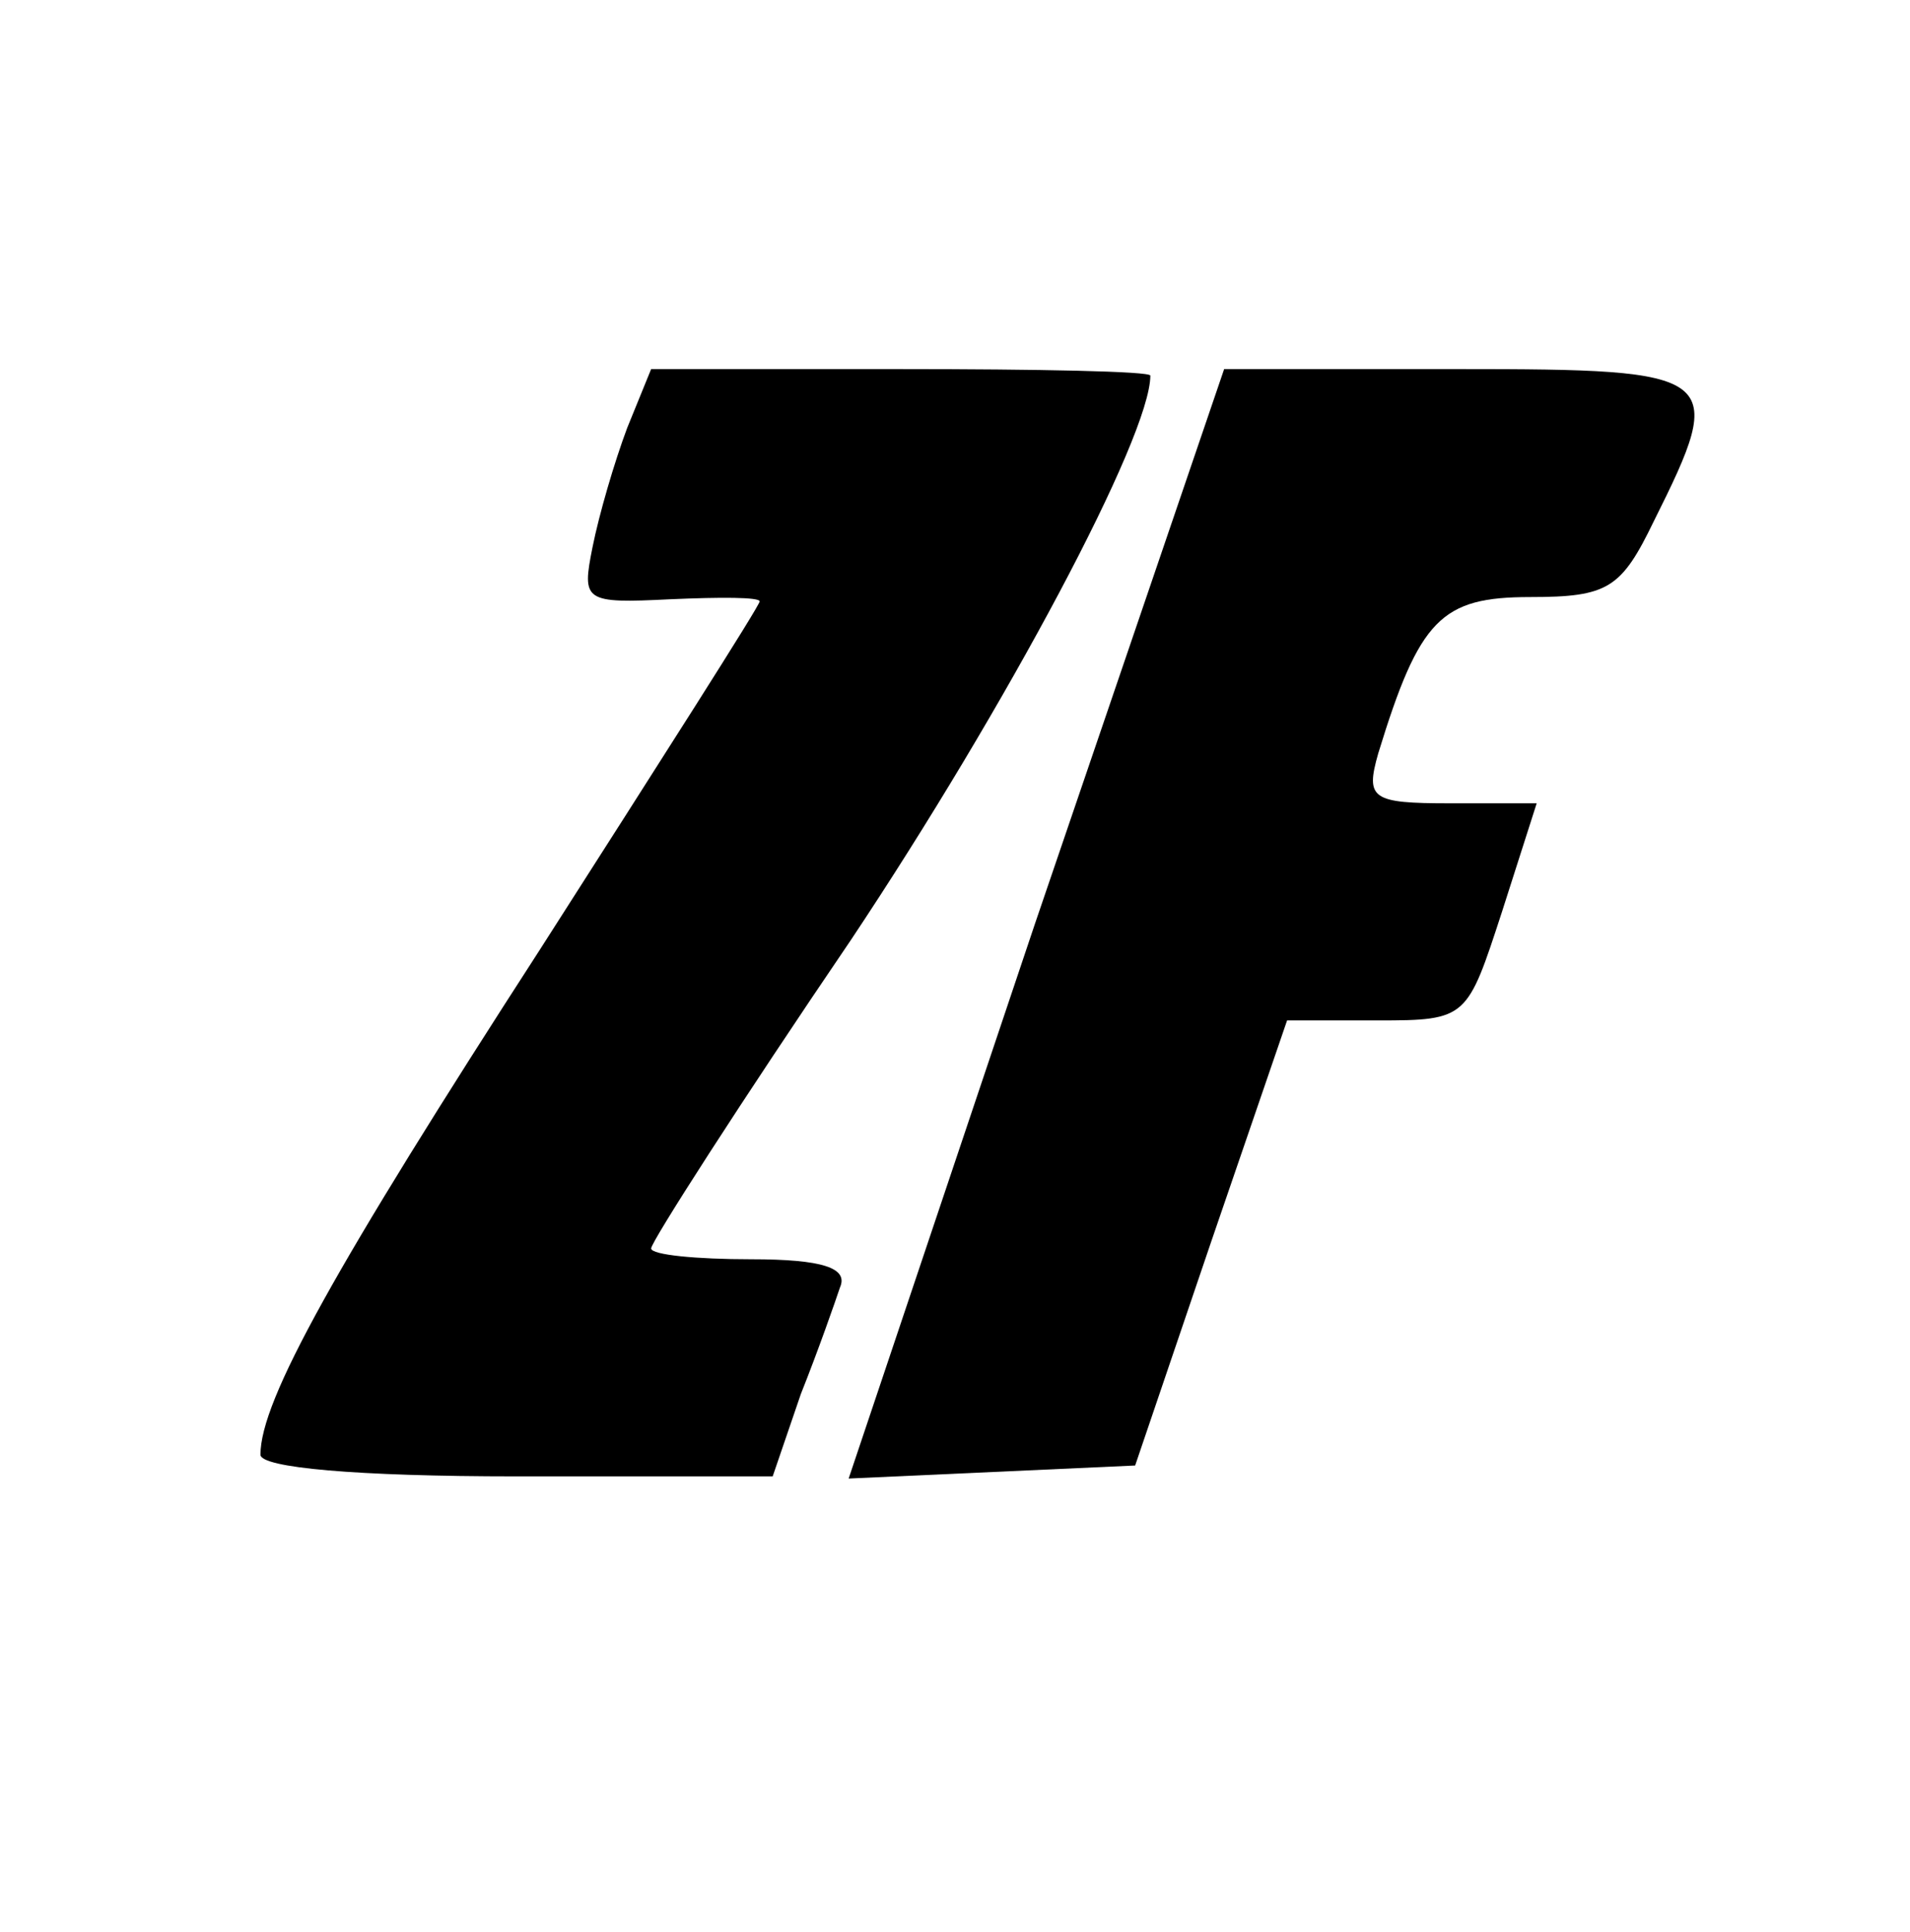
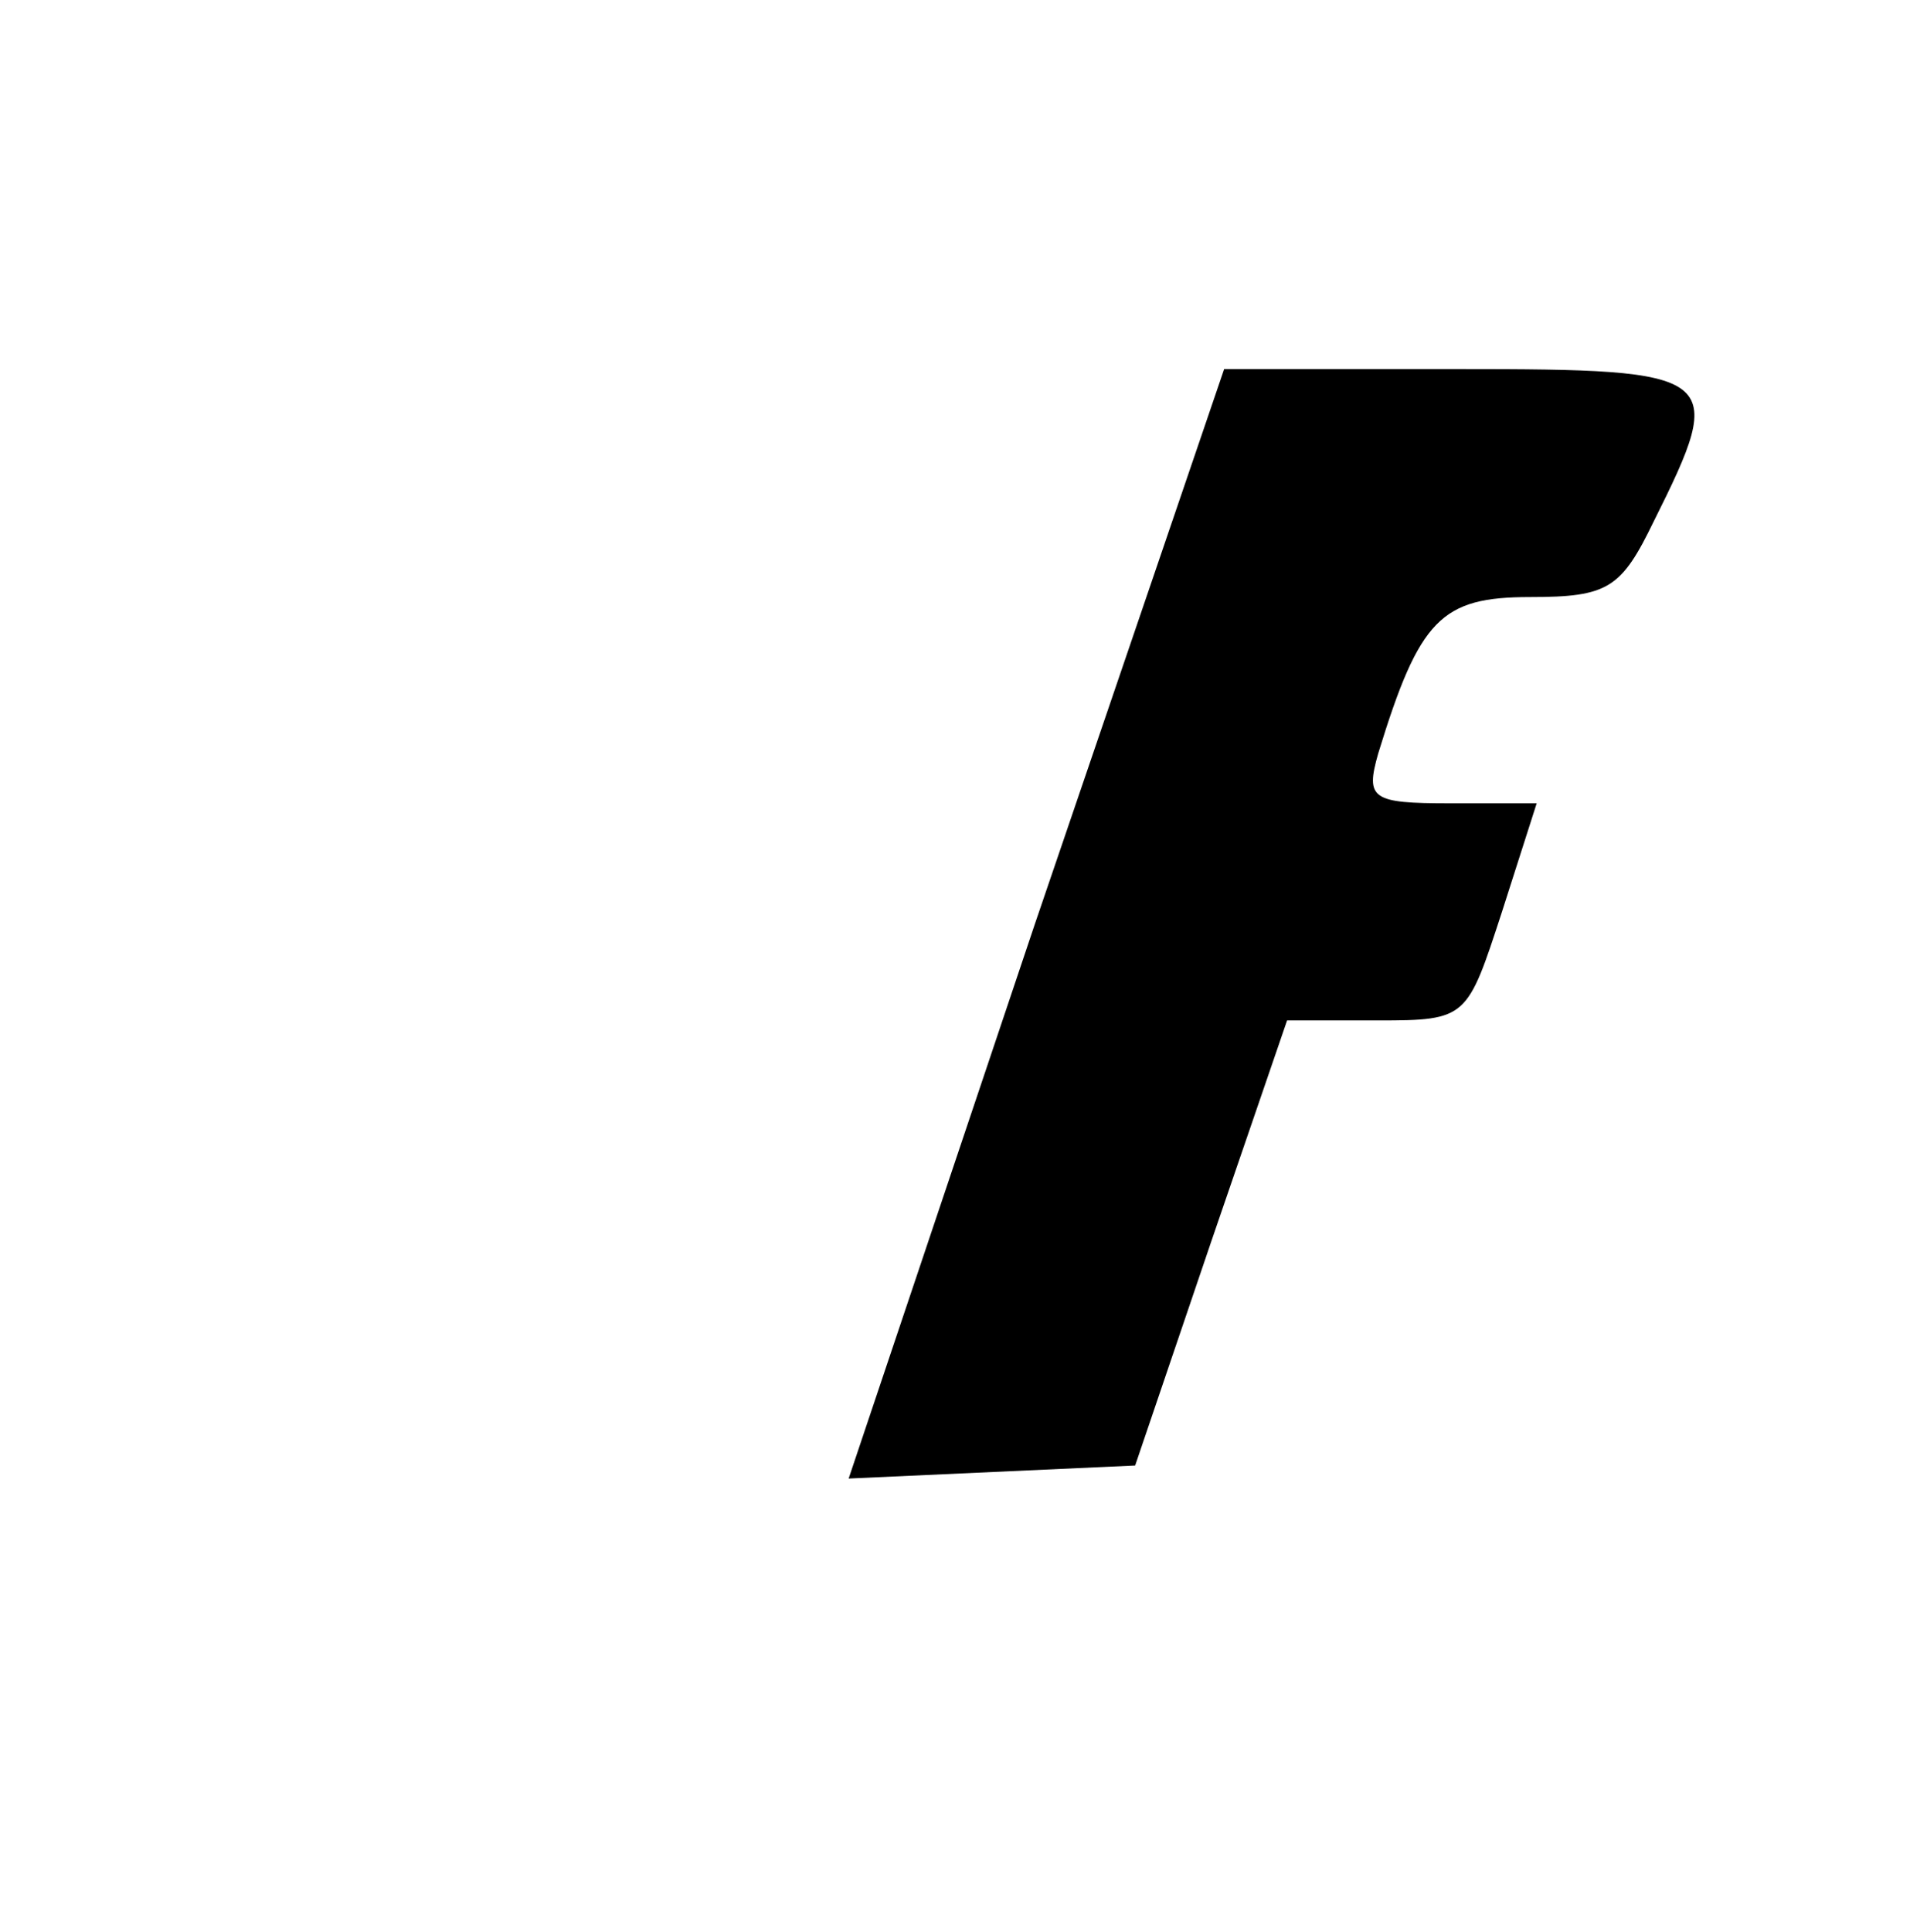
<svg xmlns="http://www.w3.org/2000/svg" version="1.0" width="88pt" height="89pt" viewBox="0 0 88 89" preserveAspectRatio="xMidYMid meet">
  <g transform="translate(0,89) scale(0.1,-0.1)" fill="#000000" stroke="none">
-     <path d="M289 693 c-6 -16 -13 -40 -16 -55 -5 -25 -4 -26 36 -24 23 1 41 1 41 -1 0 -2 -46 -74 -101 -160 -95 -147 -129 -208 -129 -233 0 -6 44 -10 118 -10 l118 0 13 38 c8 20 16 43 18 49 4 9 -8 13 -41 13 -25 0 -46 2 -46 5 0 3 41 67 92 142 72 108 138 232 138 260 0 2 -52 3 -115 3 l-115 0 -11 -27z" />
    <path d="M477 465 l-86 -256 66 3 66 3 35 103 35 102 42 0 c41 0 41 1 57 50 l16 50 -40 0 c-36 0 -39 2 -33 23 19 62 29 72 70 72 36 0 42 4 57 35 34 68 31 70 -90 70 l-108 0 -87 -255z" />
  </g>
</svg>